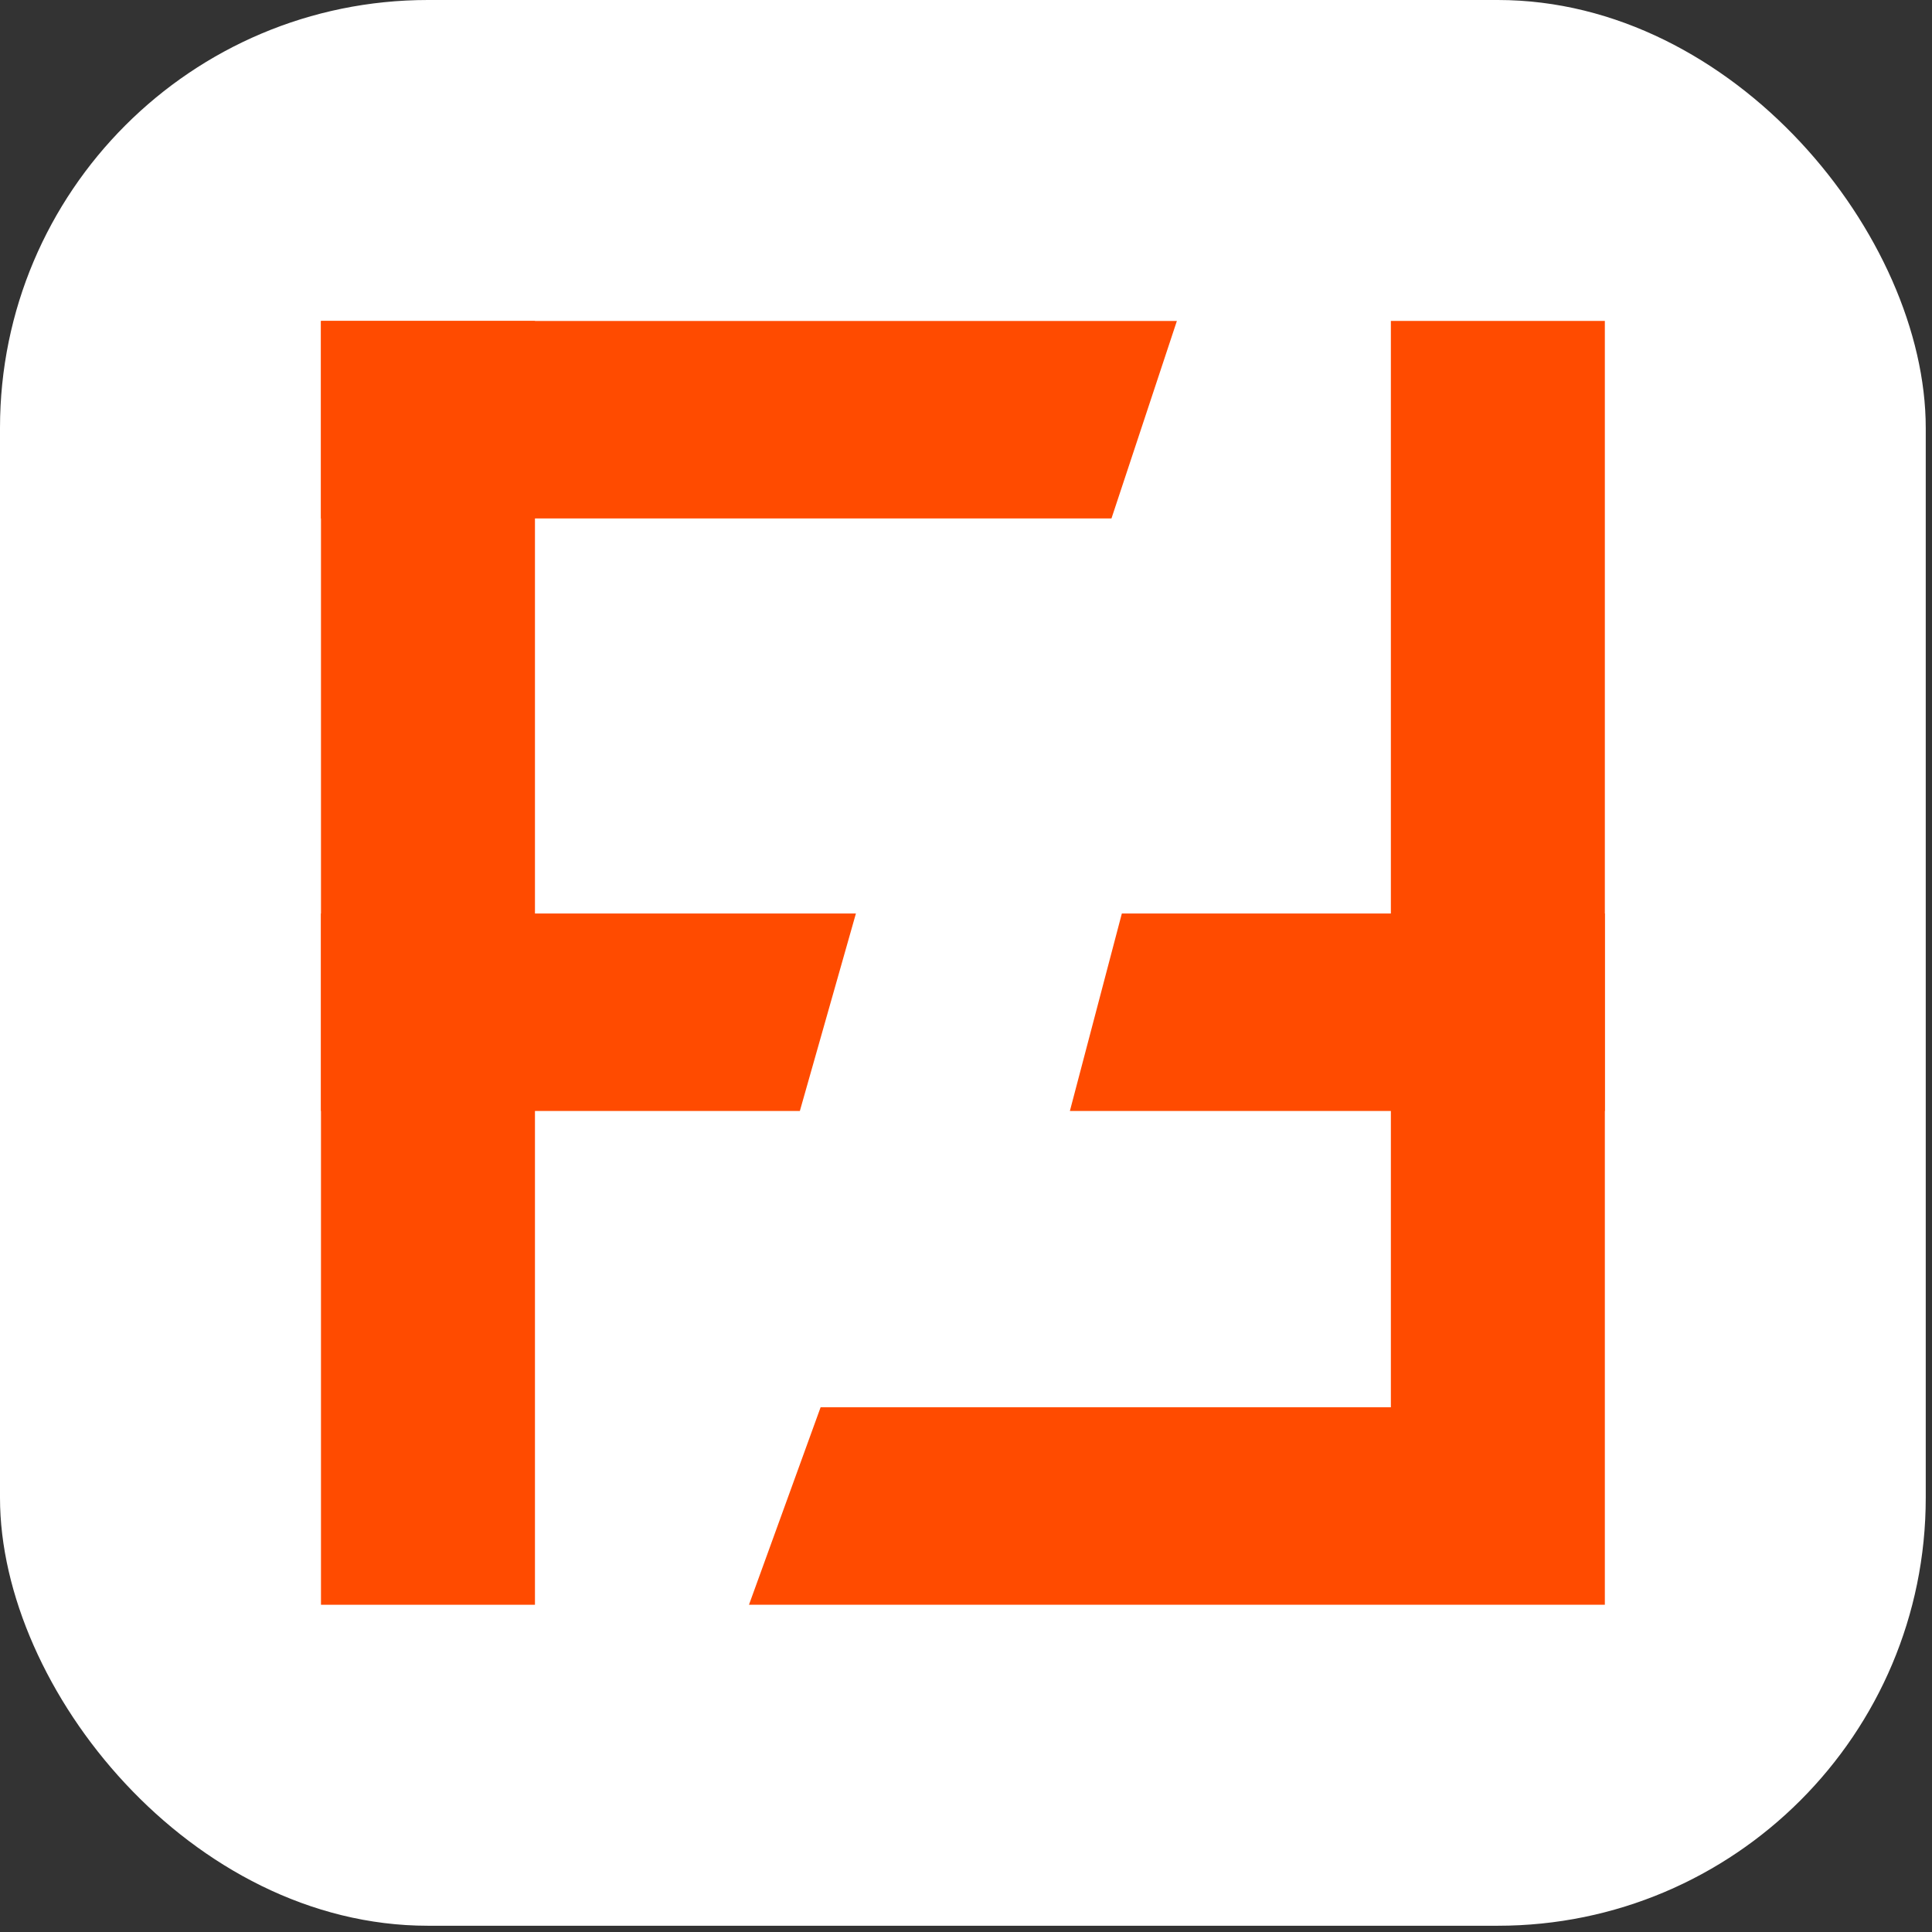
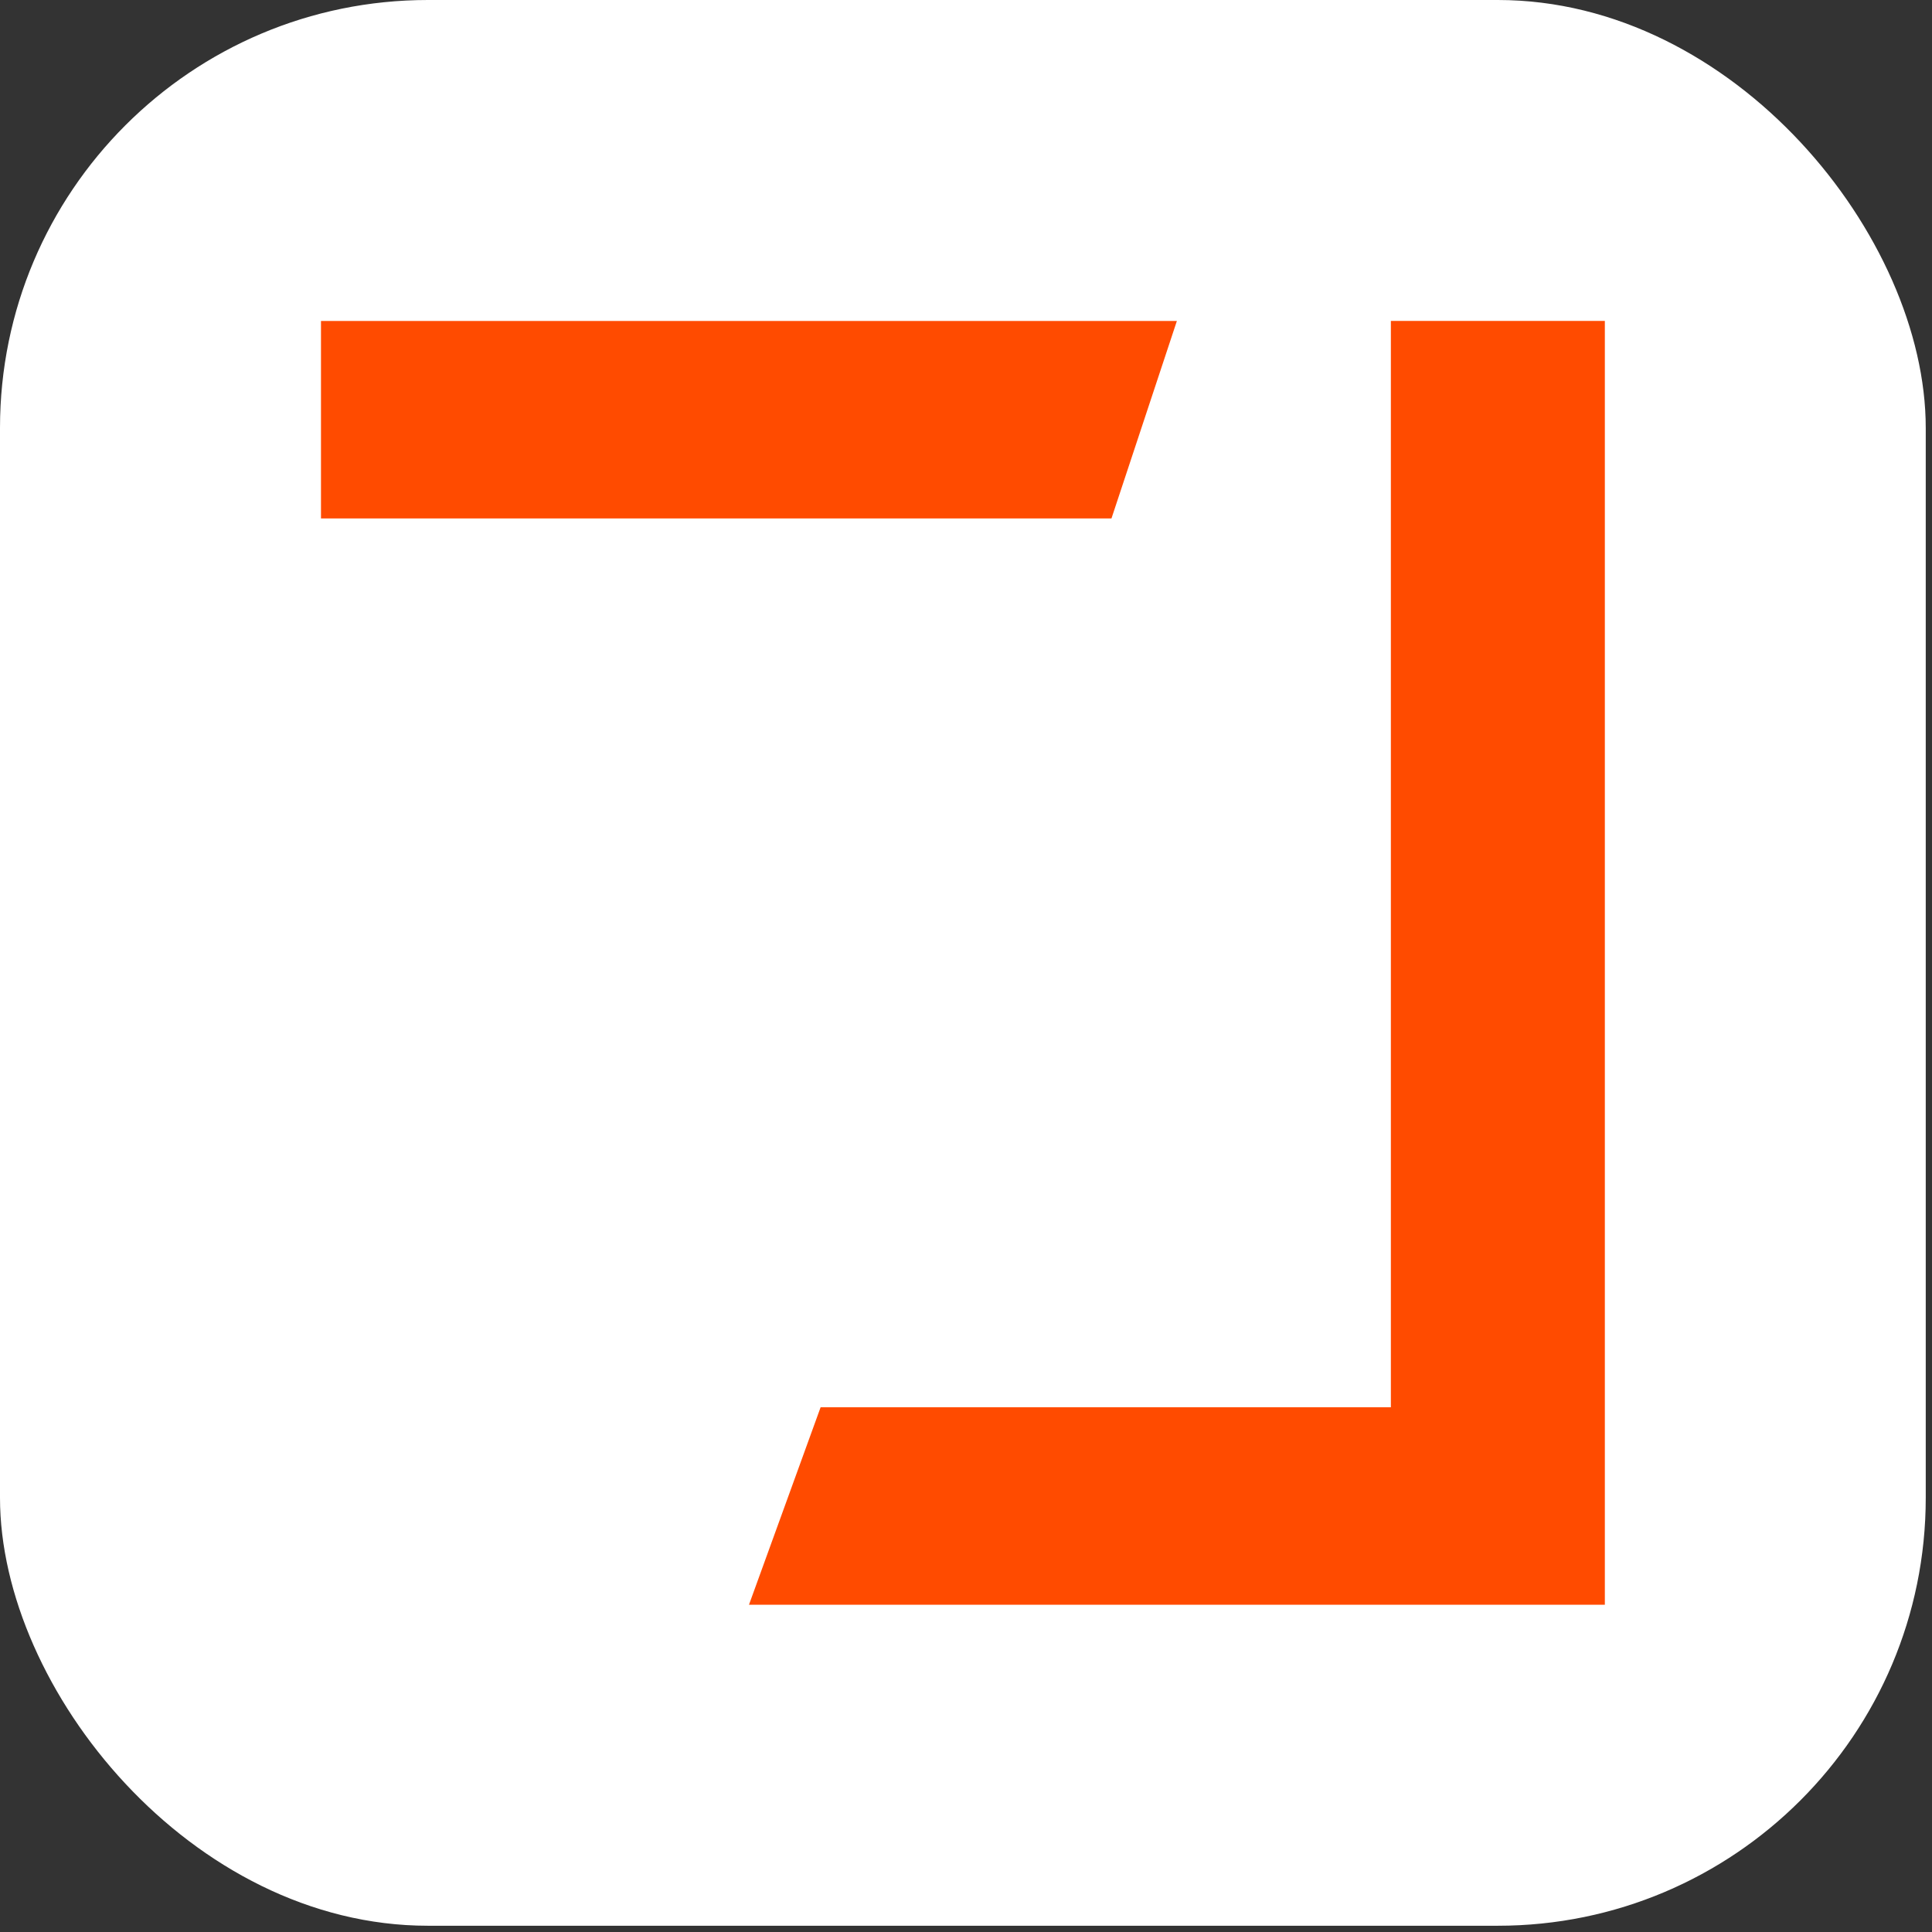
<svg xmlns="http://www.w3.org/2000/svg" width="93" height="93" viewBox="0 0 93 93" fill="none">
  <rect x="0" y="0" width="93" height="93" fill="#333333" stroke="none" />
  <rect width="92.699" height="92.699" rx="20.6" fill="white" />
-   <rect x="15.451" y="15.449" width="10.3" height="61.799" fill="#FF4B00" />
  <path d="M15.451 24.957L15.451 15.45L56.651 15.45L53.502 24.957L15.451 24.957Z" fill="#FF4B00" />
  <path fill-rule="evenodd" clip-rule="evenodd" d="M66.952 77.248H77.252V77.248V67.74L77.252 15.449H66.952L66.952 67.74L39.502 67.74L36.053 77.248L66.952 77.248V77.248Z" fill="#FF4B00" />
-   <path d="M15.451 53.48L15.451 43.972L41.201 43.972L38.502 53.48L15.451 53.48Z" fill="#FF4B00" />
-   <path d="M51.5 53.48L54.002 43.972L77.25 43.972L77.25 53.48L51.5 53.48Z" fill="#FF4B00" />
</svg>